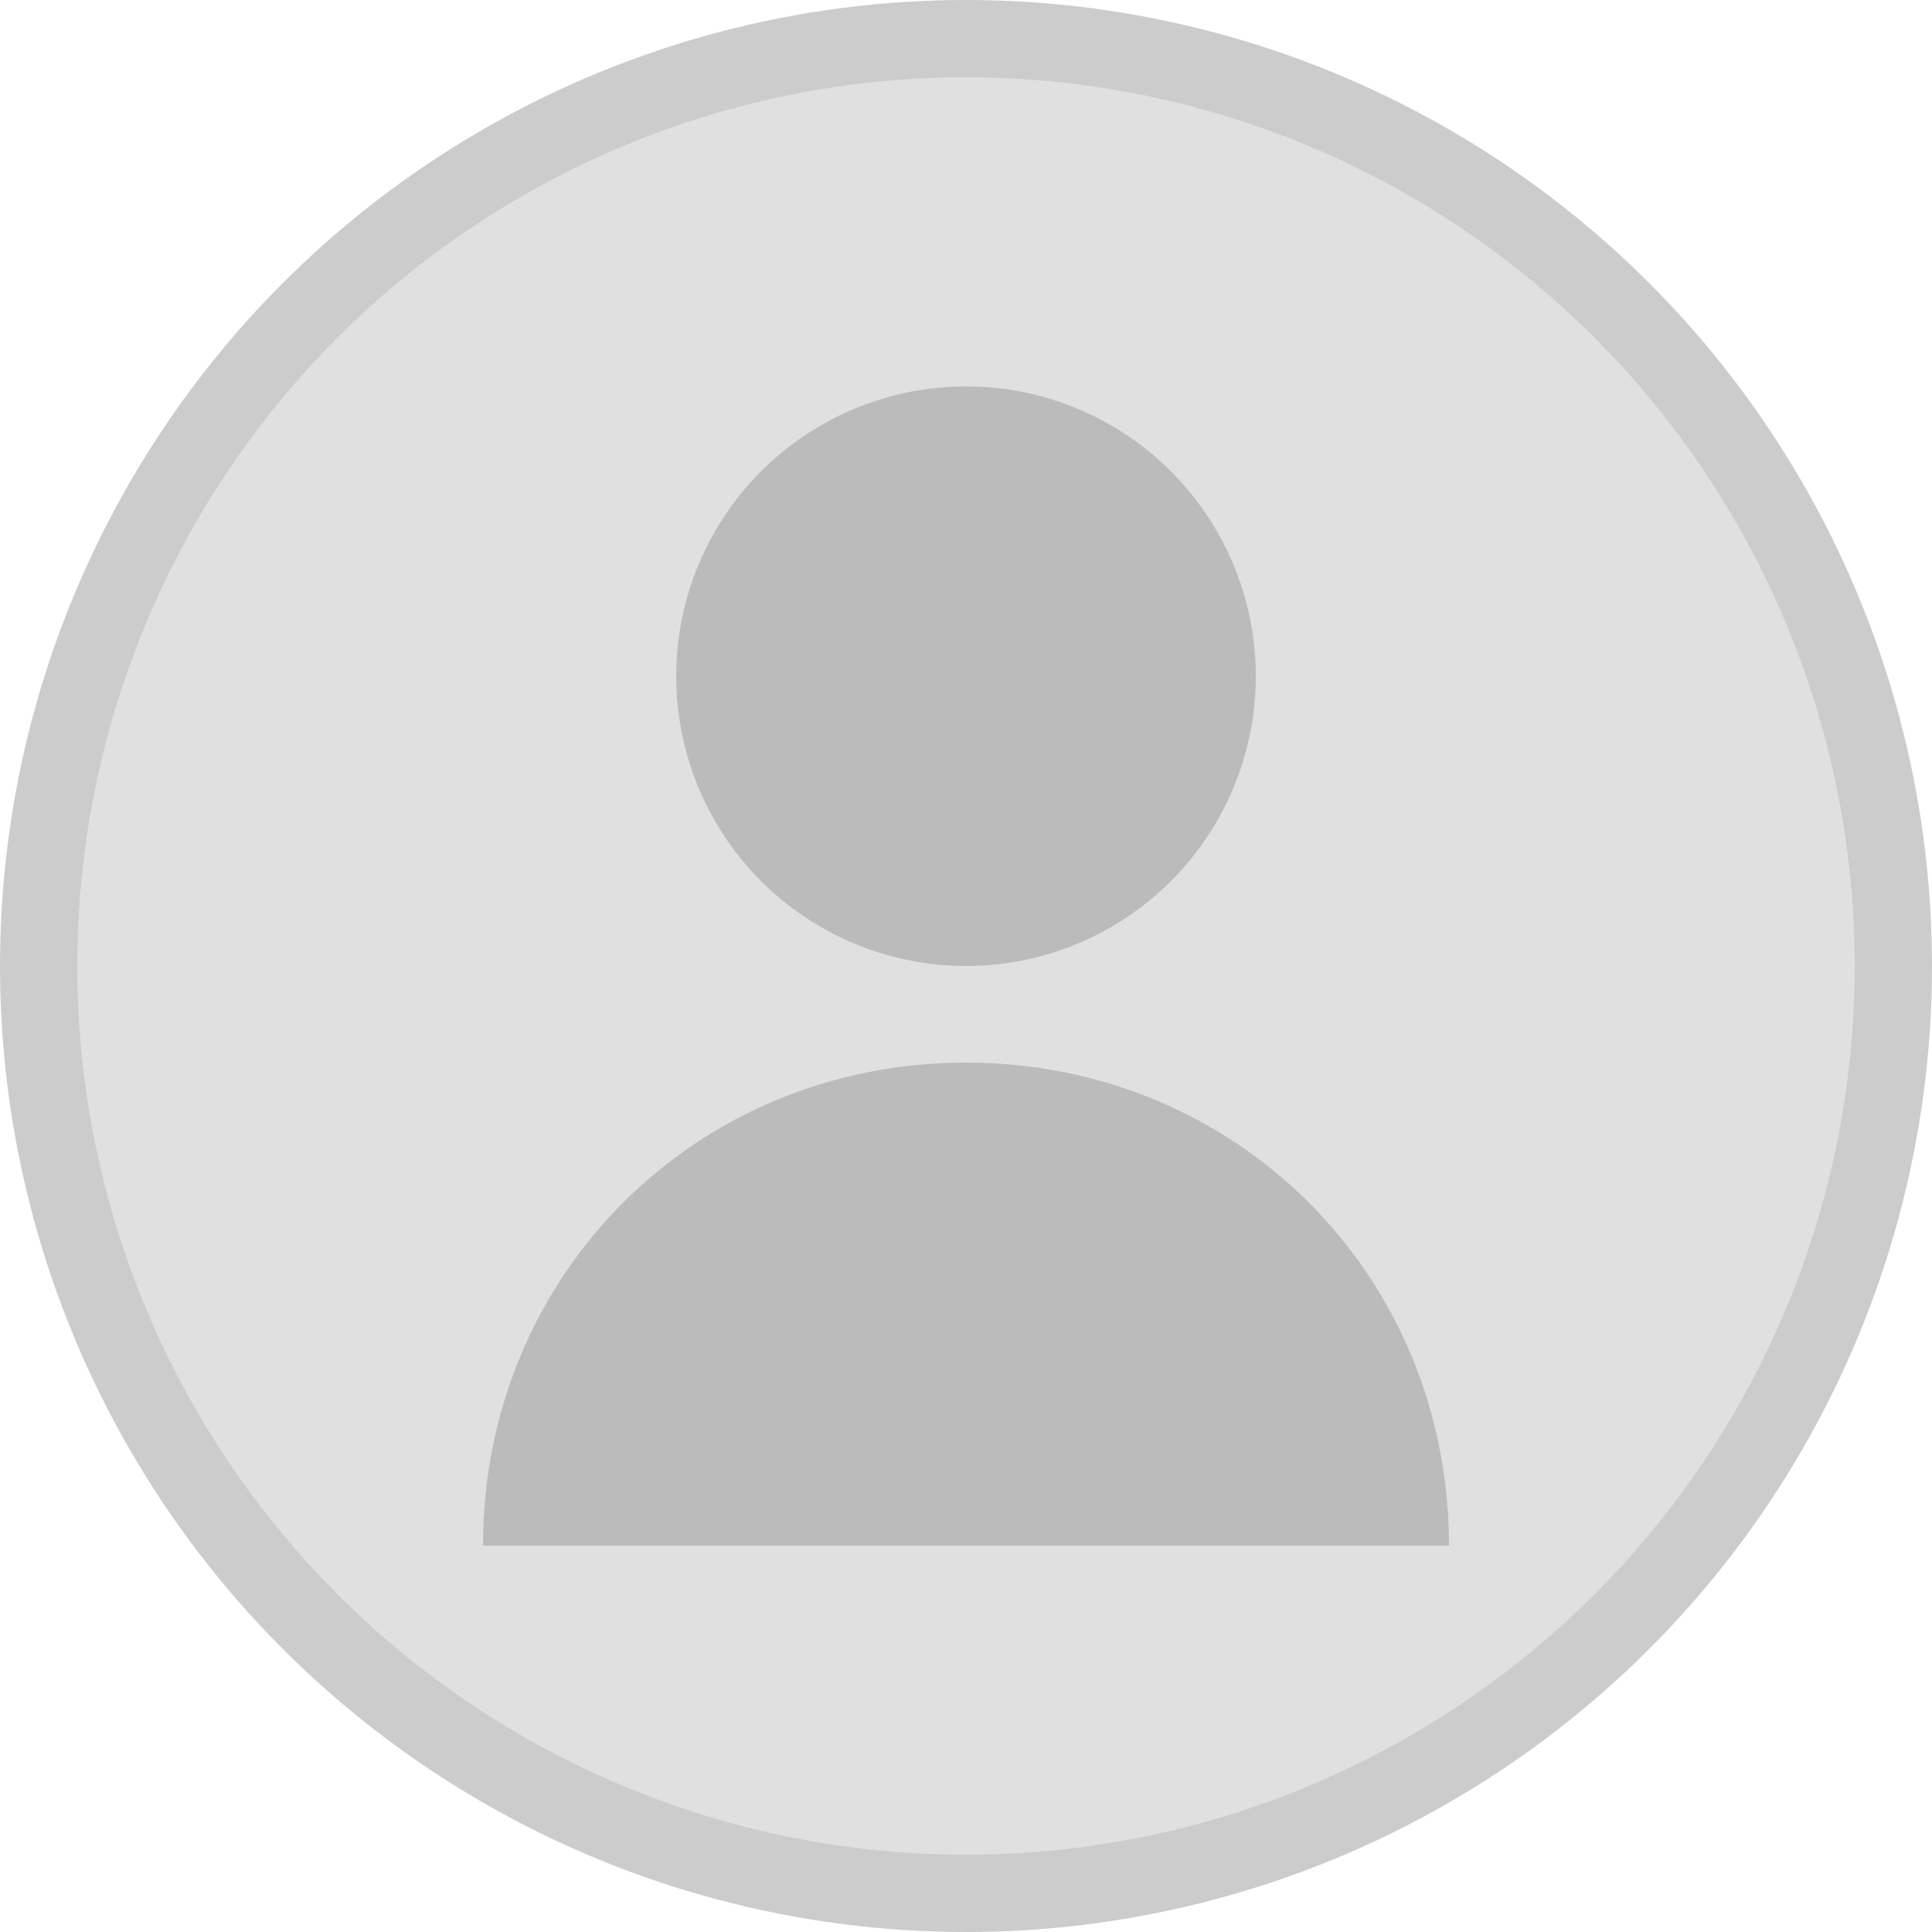
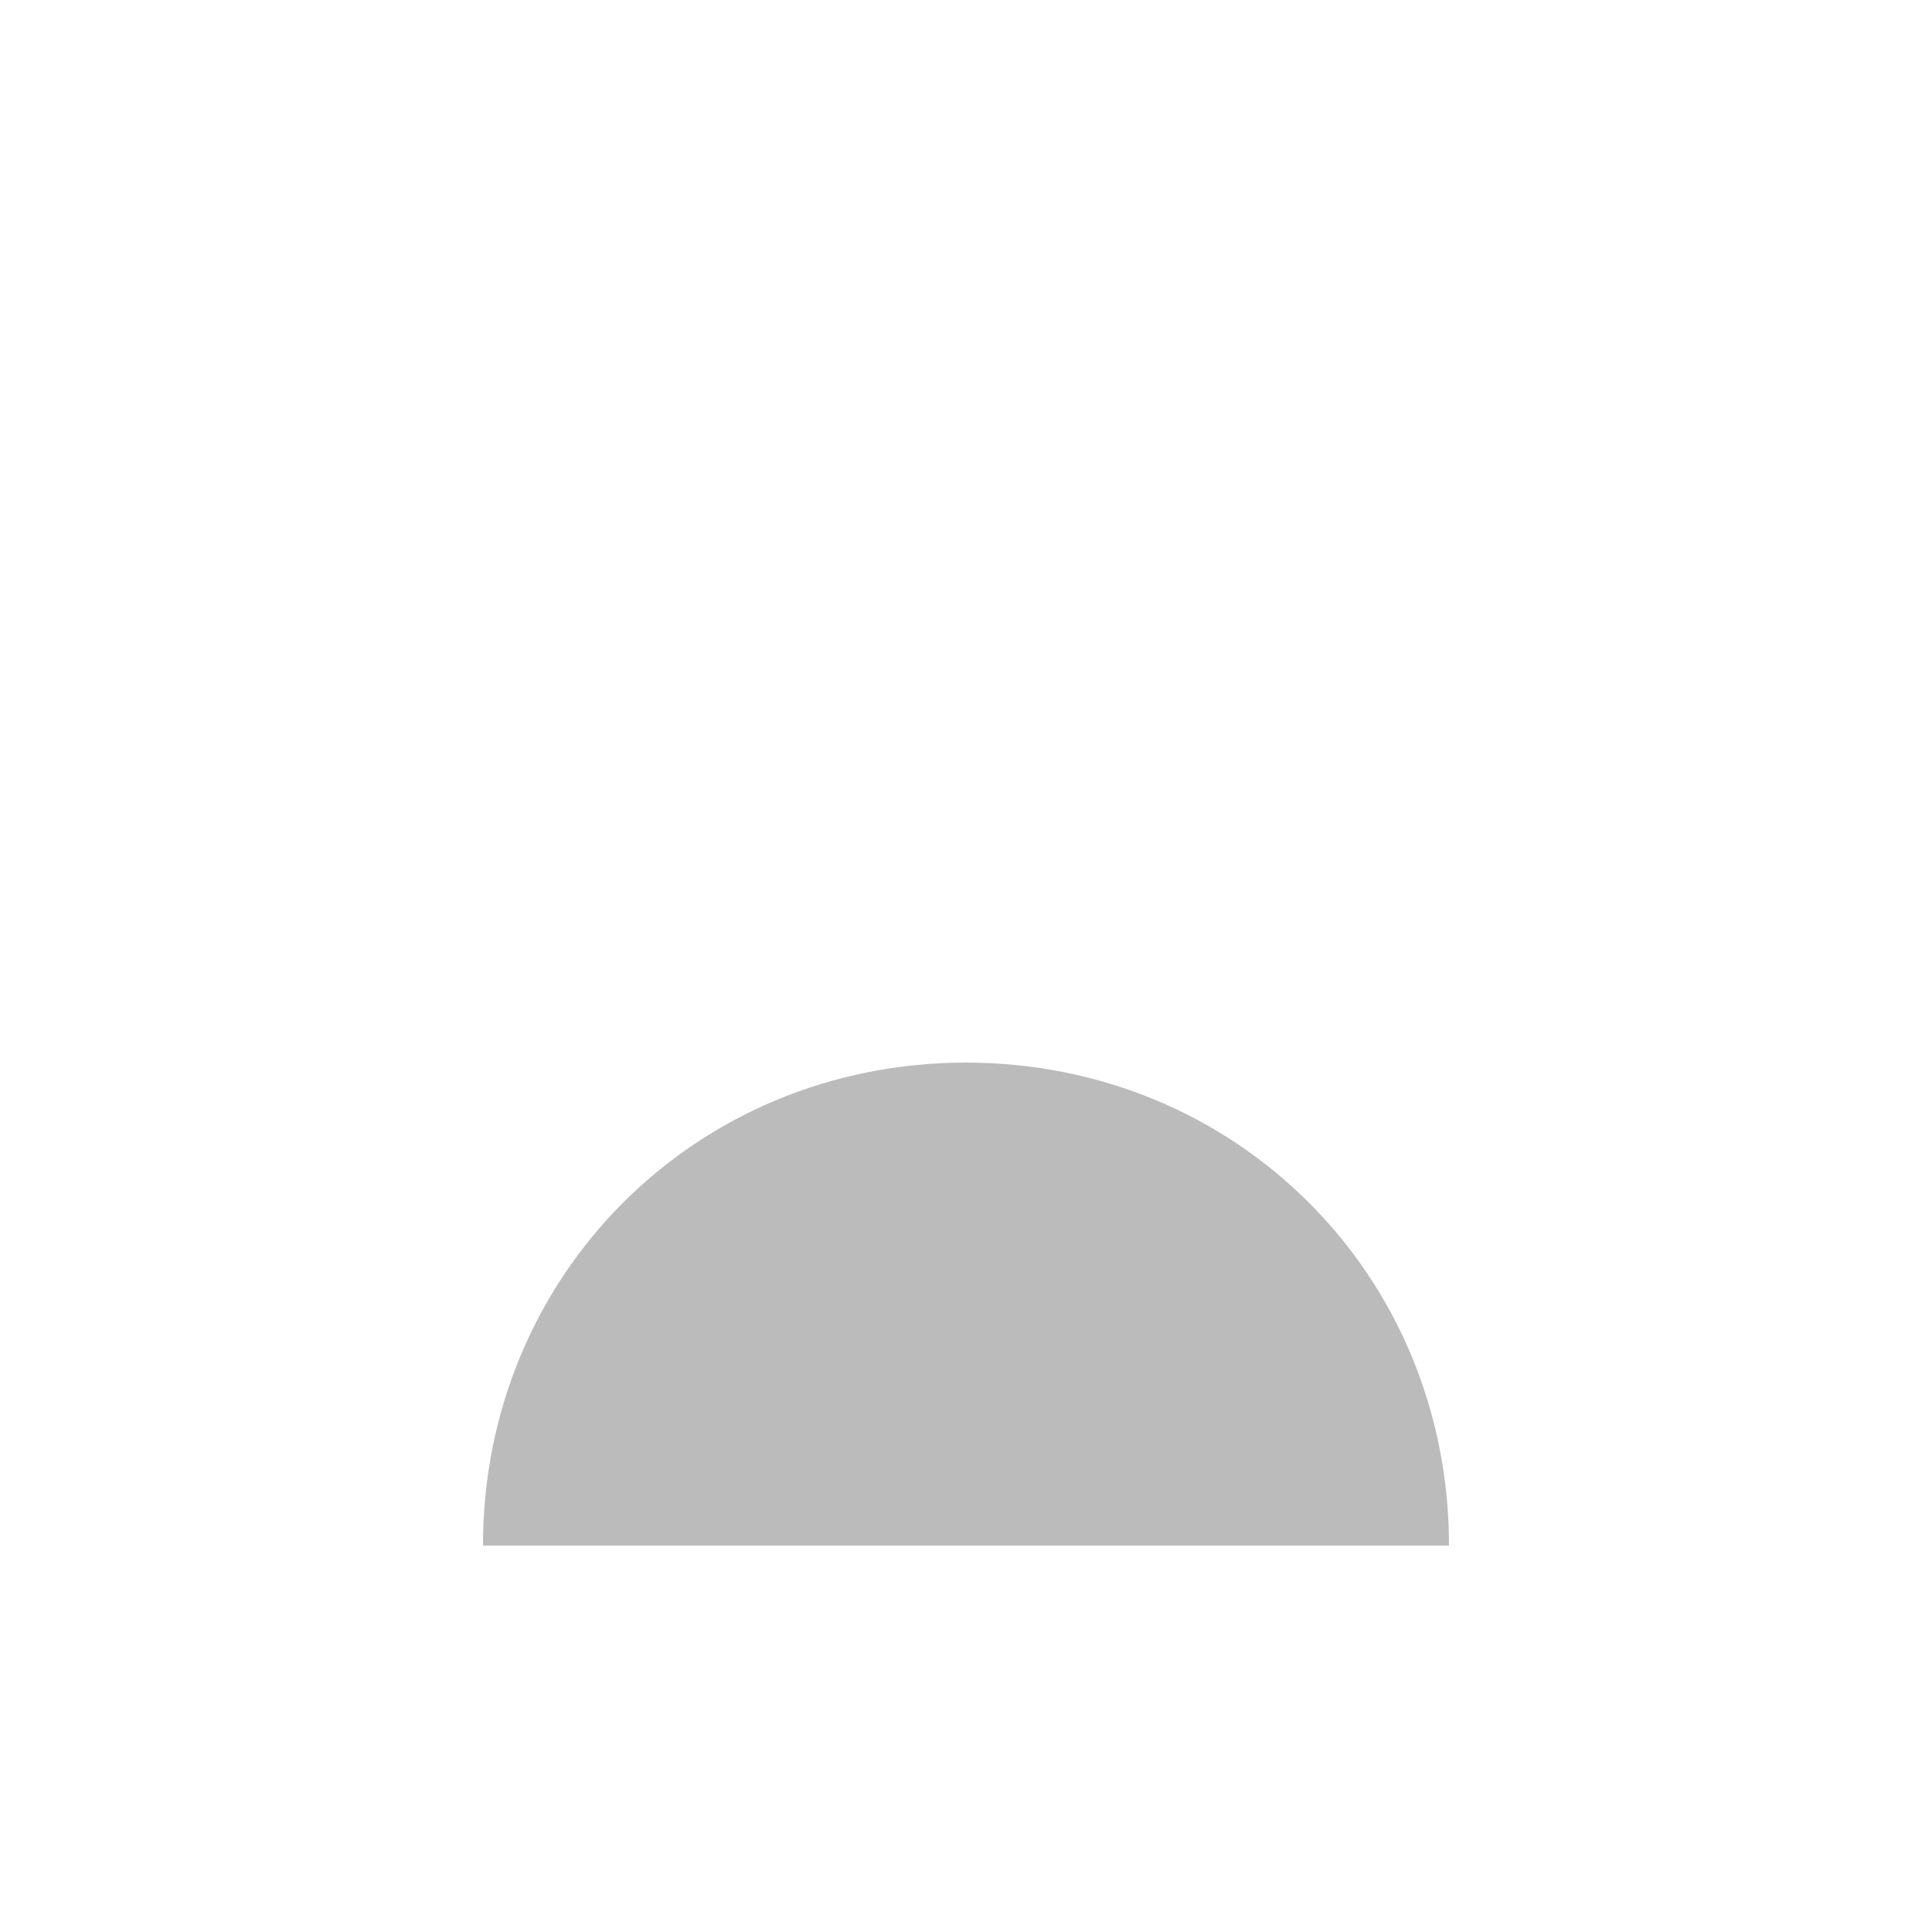
<svg xmlns="http://www.w3.org/2000/svg" width="100" height="100" viewBox="0 0 100 100" fill="none">
-   <circle cx="50" cy="50" r="48" stroke="#ccc" stroke-width="4" fill="#e0e0e0" />
-   <circle cx="50" cy="35" r="15" fill="#bbb" />
  <path d="M25 80c0-14 11-25 25-25s25 11 25 25" fill="#bbb" />
</svg>